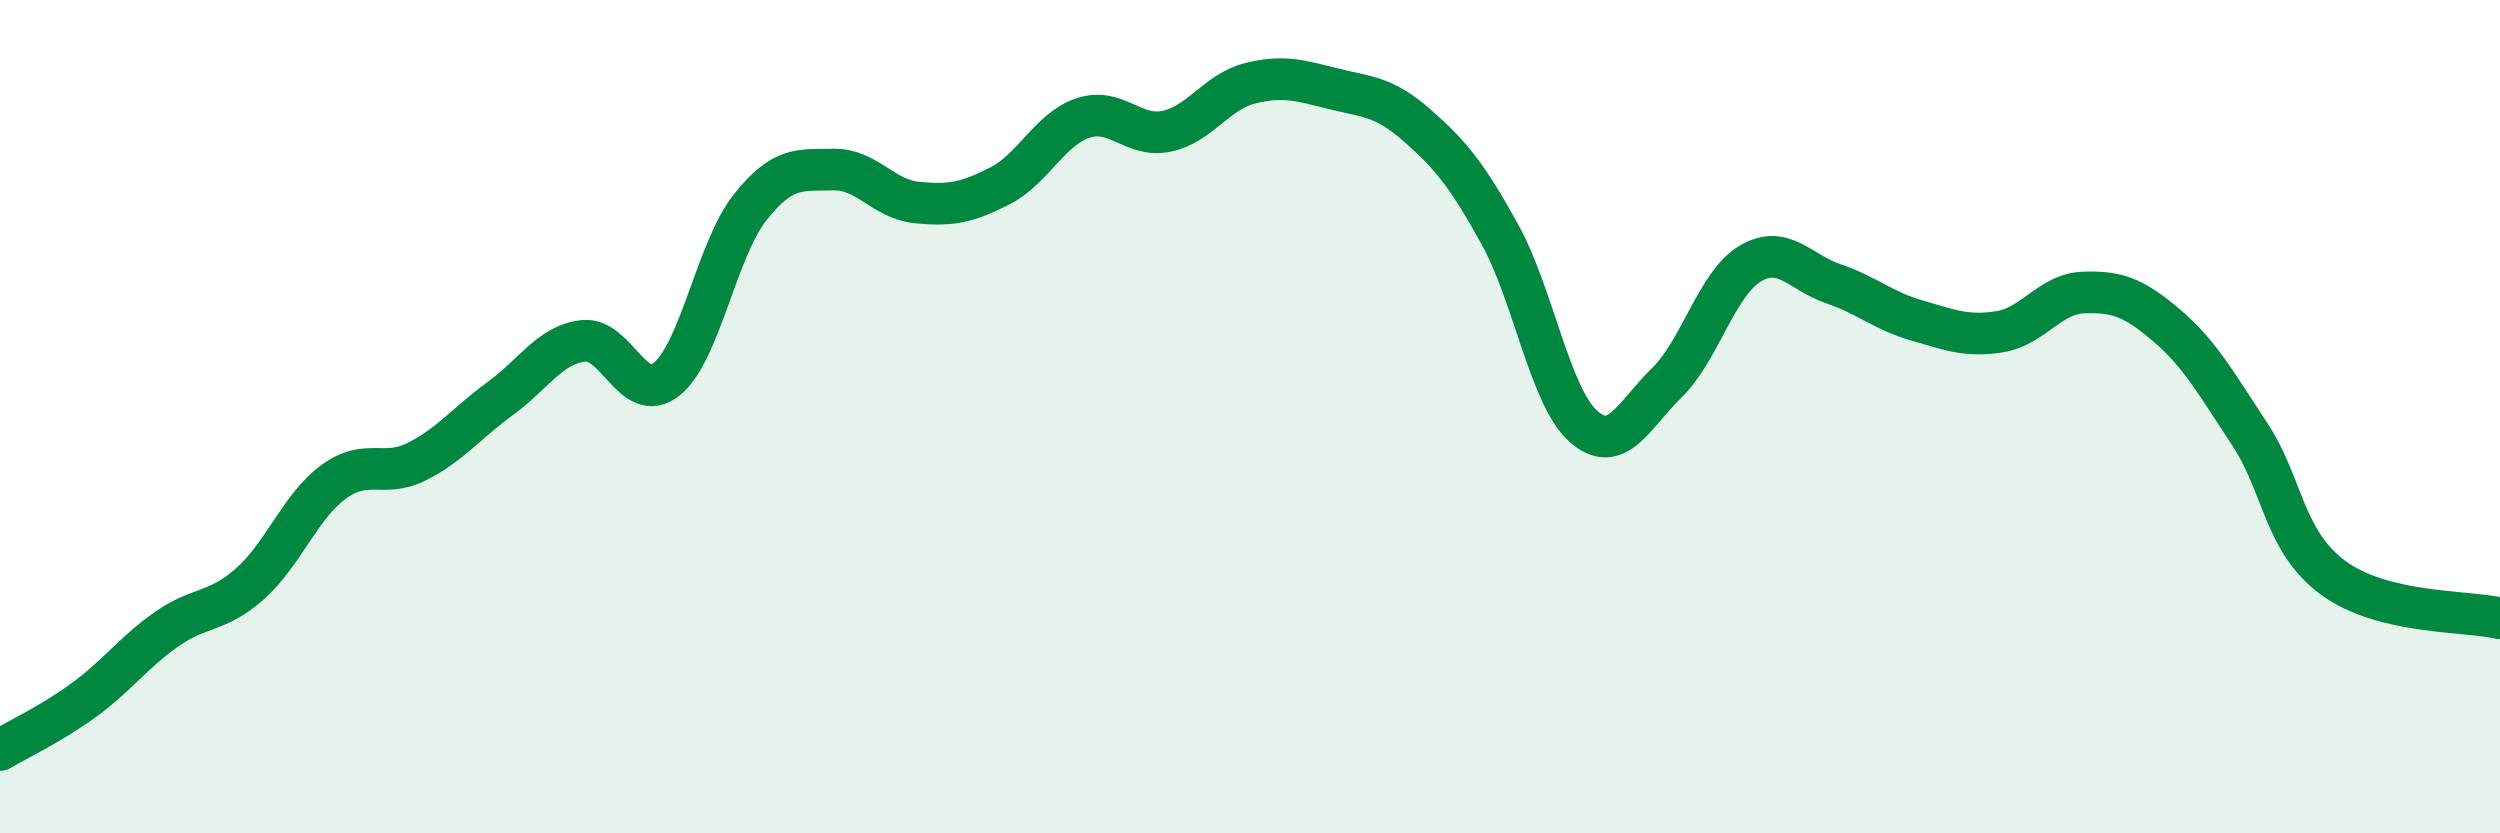
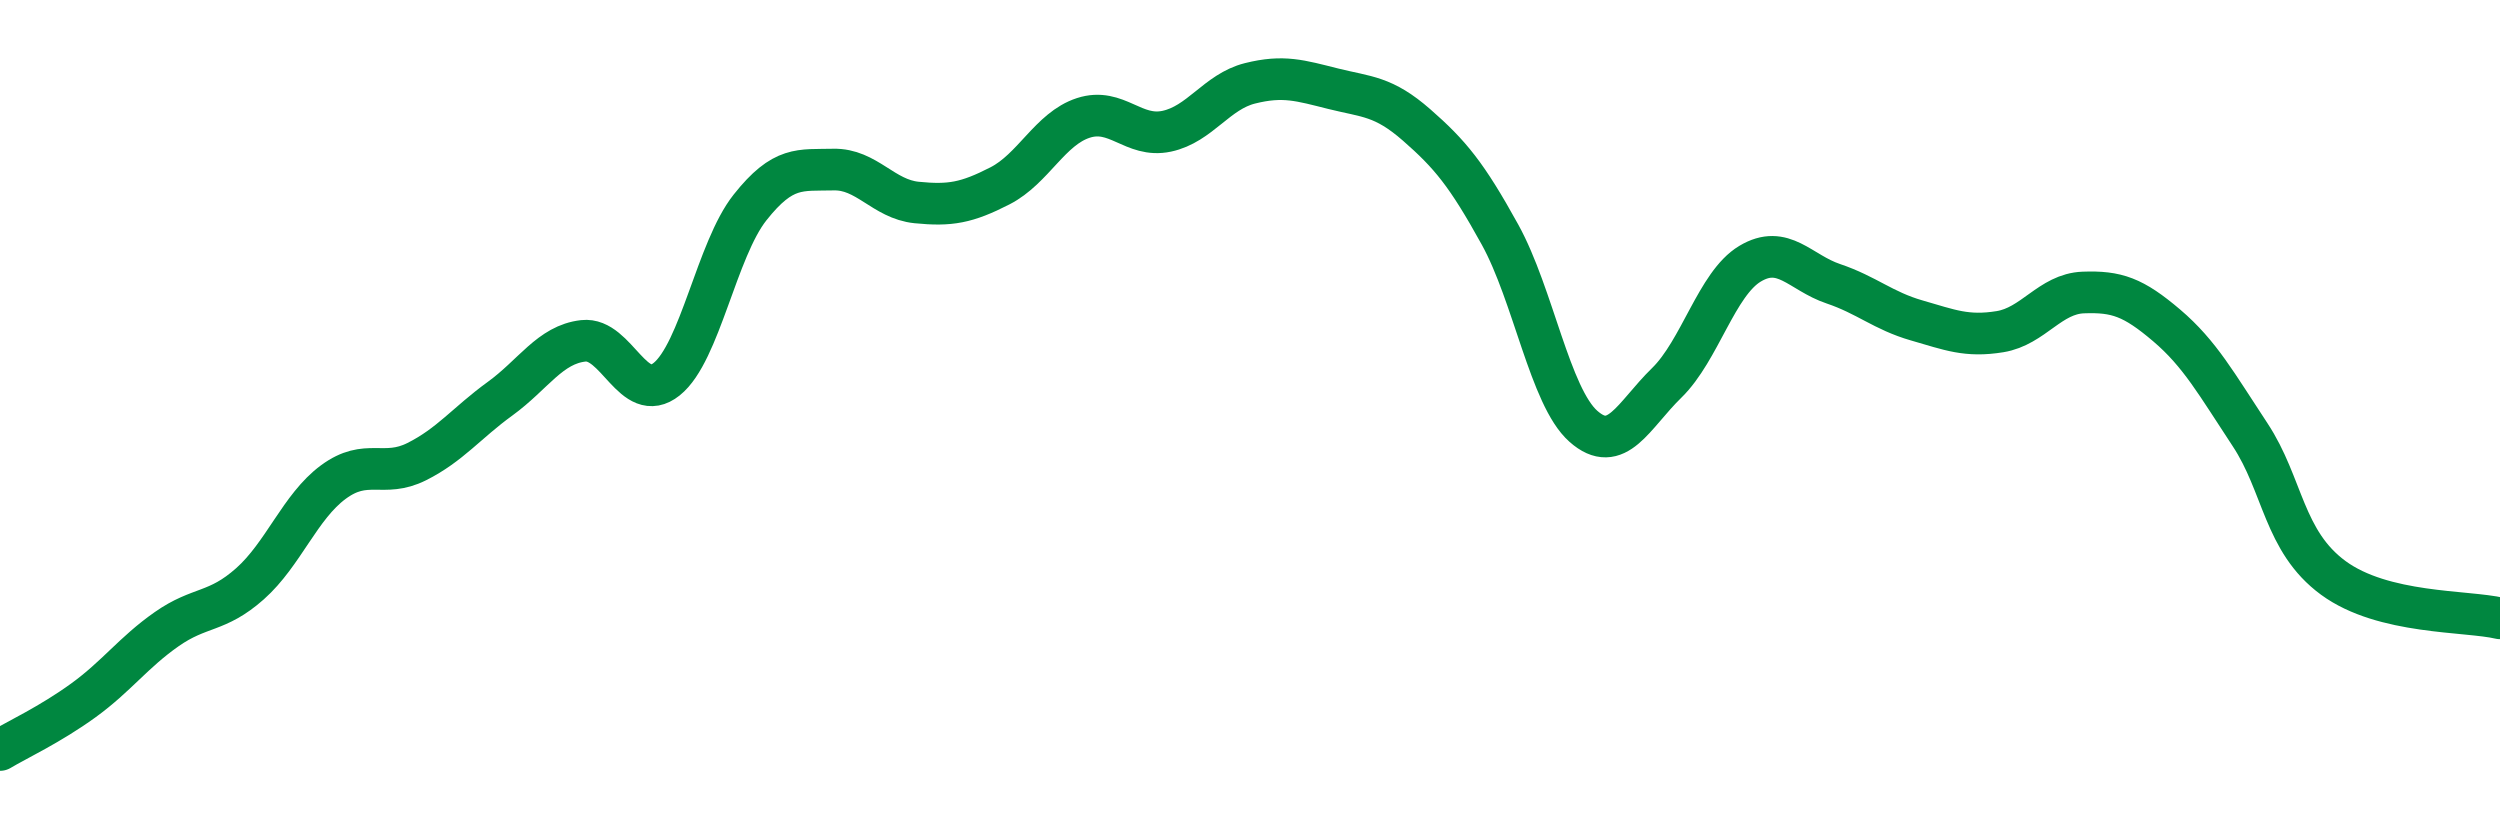
<svg xmlns="http://www.w3.org/2000/svg" width="60" height="20" viewBox="0 0 60 20">
-   <path d="M 0,18 C 0.4,17.76 1.2,17.39 2,16.81 C 2.8,16.23 3.2,15.66 4,15.1 C 4.8,14.54 5.2,14.72 6,14.01 C 6.8,13.3 7.2,12.16 8,11.57 C 8.8,10.98 9.2,11.48 10,11.08 C 10.8,10.68 11.2,10.15 12,9.57 C 12.8,8.99 13.2,8.27 14,8.18 C 14.8,8.09 15.2,9.74 16,9.1 C 16.8,8.46 17.2,5.99 18,4.98 C 18.8,3.97 19.2,4.09 20,4.07 C 20.8,4.05 21.2,4.78 22,4.86 C 22.8,4.94 23.2,4.87 24,4.46 C 24.8,4.05 25.2,3.09 26,2.83 C 26.8,2.57 27.2,3.32 28,3.15 C 28.8,2.98 29.2,2.2 30,2 C 30.8,1.8 31.2,1.93 32,2.13 C 32.8,2.33 33.2,2.3 34,3 C 34.8,3.7 35.2,4.18 36,5.63 C 36.8,7.08 37.2,9.52 38,10.23 C 38.8,10.94 39.2,9.97 40,9.19 C 40.8,8.41 41.2,6.81 42,6.33 C 42.8,5.85 43.2,6.54 44,6.81 C 44.8,7.08 45.2,7.46 46,7.69 C 46.8,7.92 47.2,8.09 48,7.96 C 48.8,7.83 49.2,7.05 50,7.02 C 50.8,6.99 51.2,7.13 52,7.81 C 52.8,8.49 53.2,9.22 54,10.43 C 54.8,11.64 54.8,12.99 56,13.87 C 57.2,14.75 59.2,14.65 60,14.84L60 20L0 20Z" fill="#008740" opacity="0.1" stroke-linecap="round" stroke-linejoin="round" />
  <path d="M 0,18 C 0.4,17.76 1.2,17.39 2,16.81 C 2.8,16.23 3.2,15.66 4,15.1 C 4.8,14.54 5.2,14.72 6,14.01 C 6.8,13.3 7.2,12.16 8,11.57 C 8.8,10.98 9.2,11.48 10,11.08 C 10.8,10.68 11.2,10.15 12,9.57 C 12.8,8.99 13.2,8.27 14,8.18 C 14.8,8.09 15.2,9.74 16,9.1 C 16.8,8.46 17.2,5.99 18,4.98 C 18.8,3.97 19.2,4.09 20,4.07 C 20.8,4.05 21.2,4.78 22,4.86 C 22.8,4.94 23.2,4.87 24,4.46 C 24.8,4.05 25.2,3.09 26,2.83 C 26.8,2.57 27.2,3.32 28,3.15 C 28.8,2.98 29.2,2.2 30,2 C 30.8,1.8 31.2,1.93 32,2.13 C 32.8,2.33 33.2,2.3 34,3 C 34.8,3.7 35.2,4.18 36,5.63 C 36.8,7.08 37.2,9.52 38,10.23 C 38.8,10.94 39.2,9.97 40,9.19 C 40.8,8.41 41.2,6.81 42,6.33 C 42.8,5.85 43.2,6.54 44,6.81 C 44.8,7.08 45.2,7.46 46,7.69 C 46.8,7.92 47.2,8.09 48,7.96 C 48.8,7.83 49.2,7.05 50,7.02 C 50.8,6.99 51.2,7.13 52,7.81 C 52.8,8.49 53.2,9.22 54,10.43 C 54.8,11.64 54.8,12.99 56,13.87 C 57.2,14.75 59.2,14.65 60,14.84" stroke="#008740" stroke-width="1" fill="none" stroke-linecap="round" stroke-linejoin="round" />
</svg>